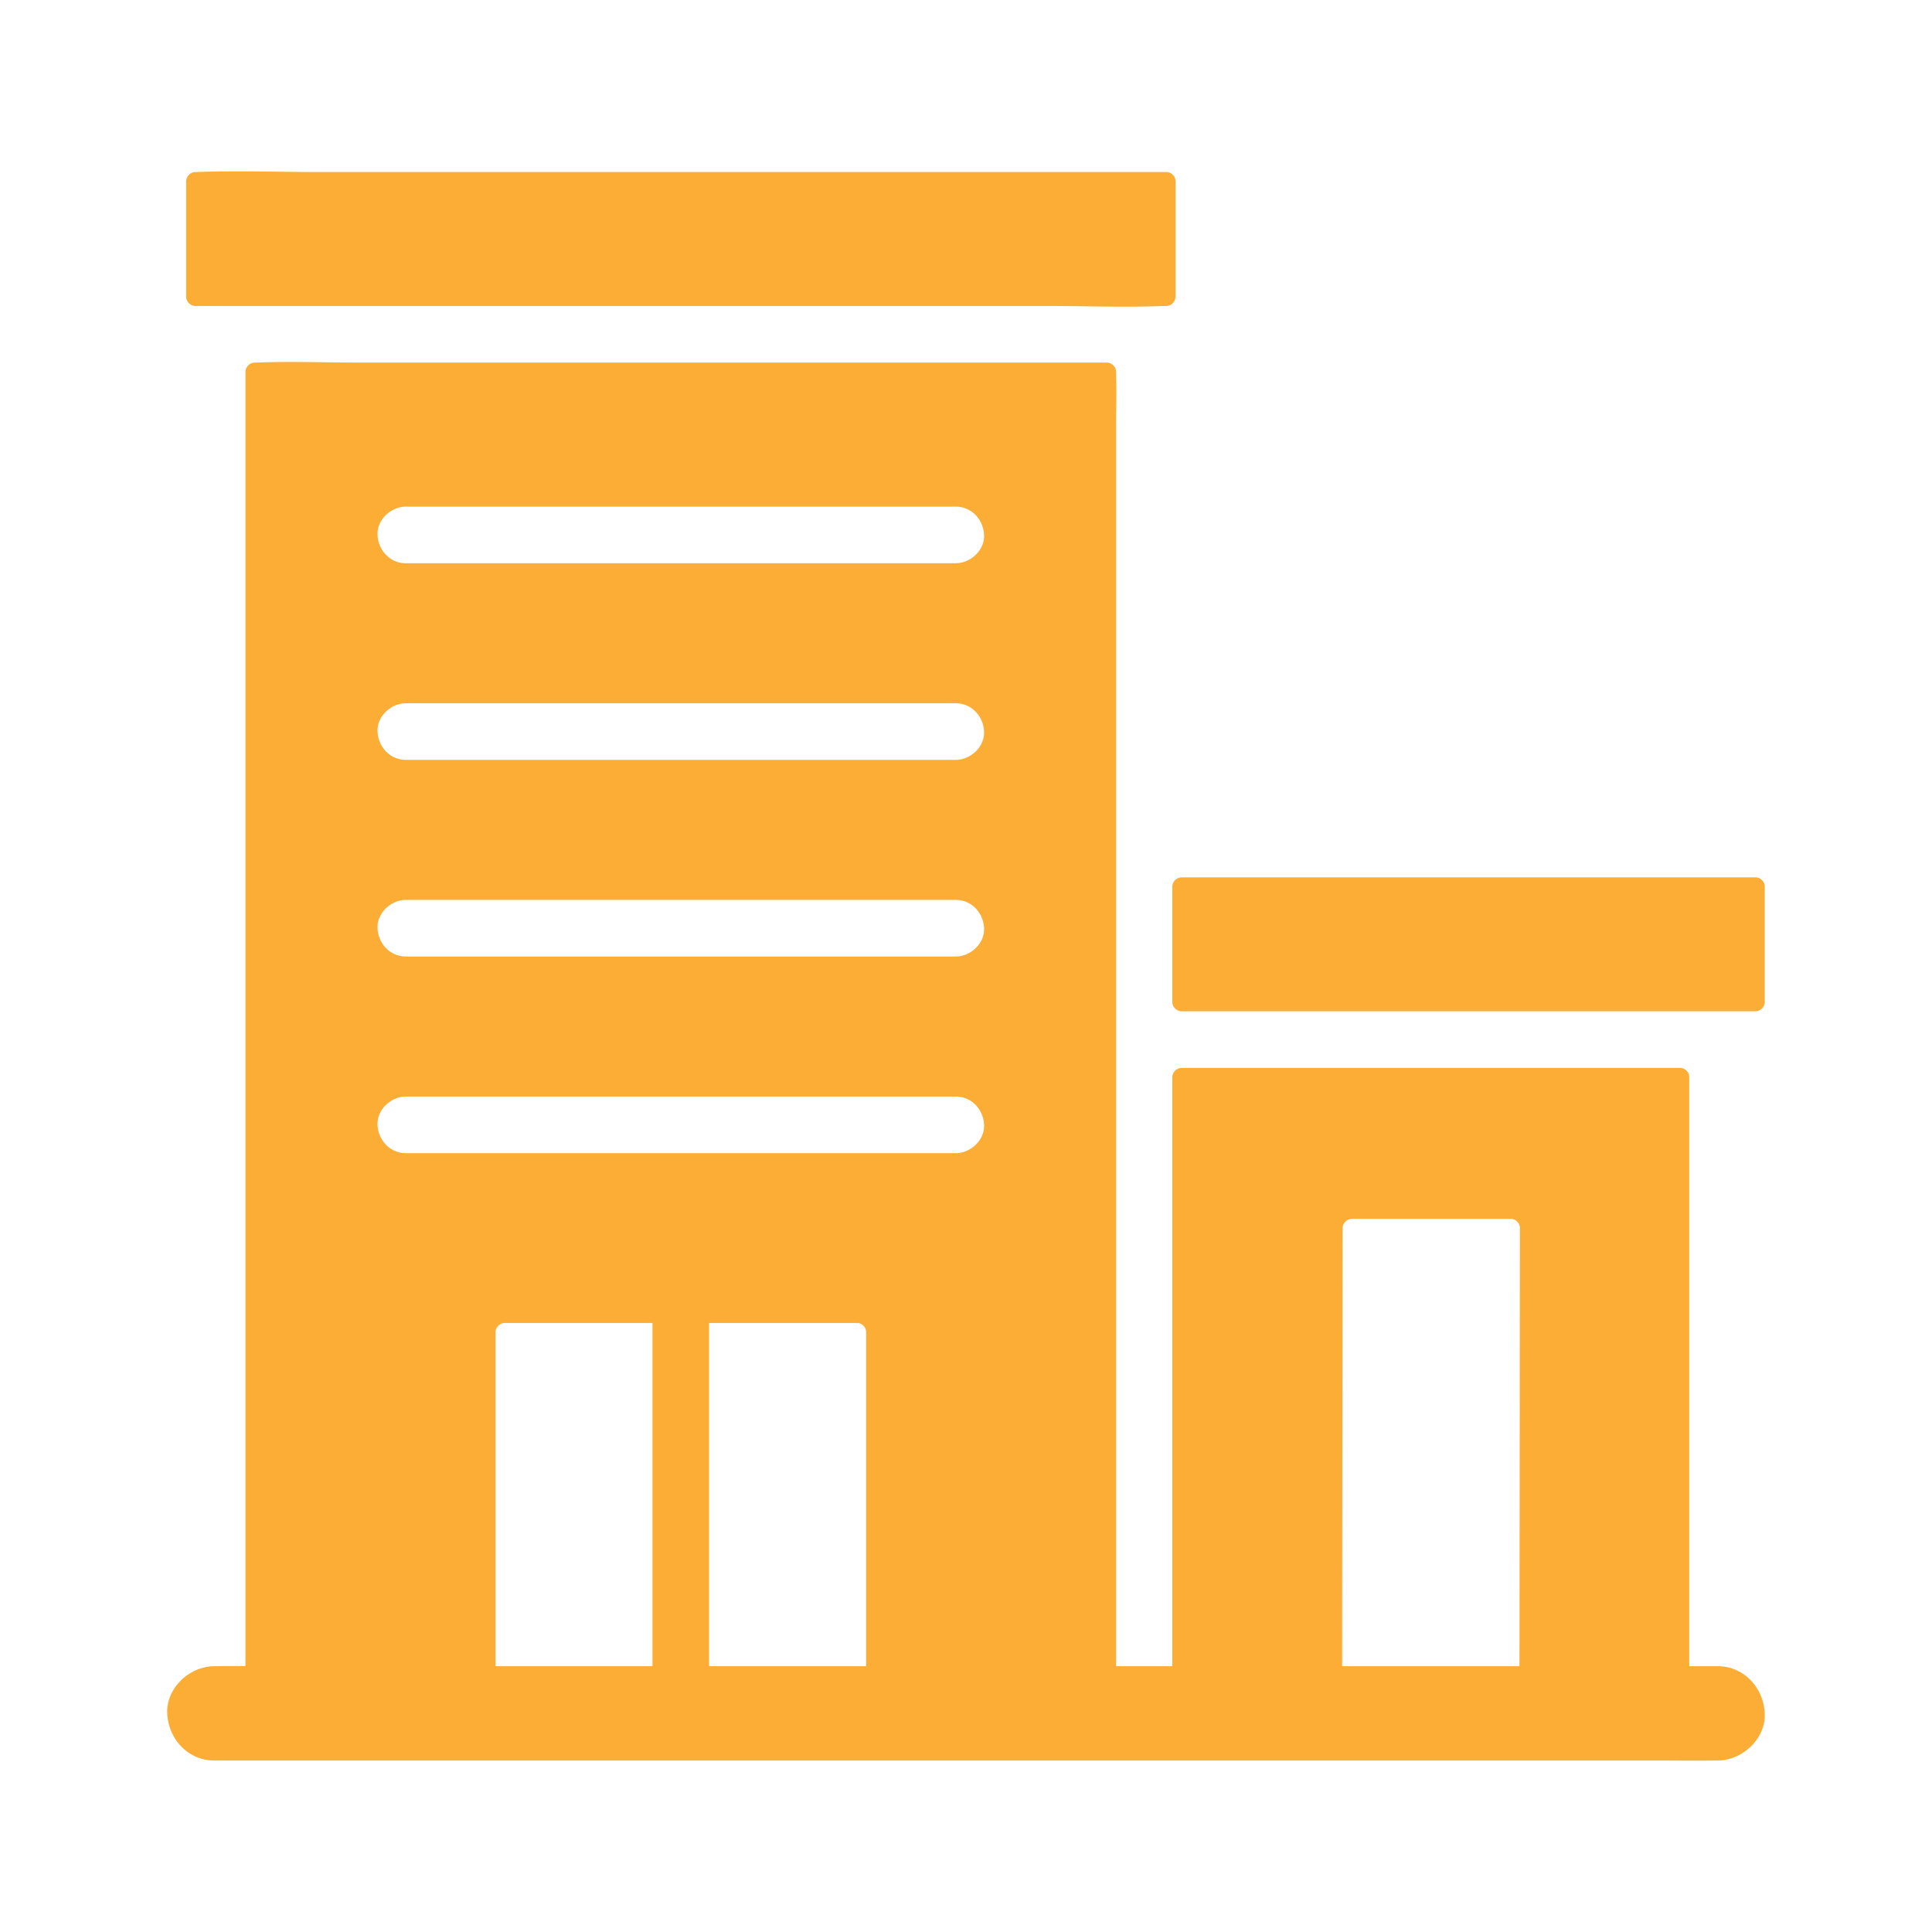
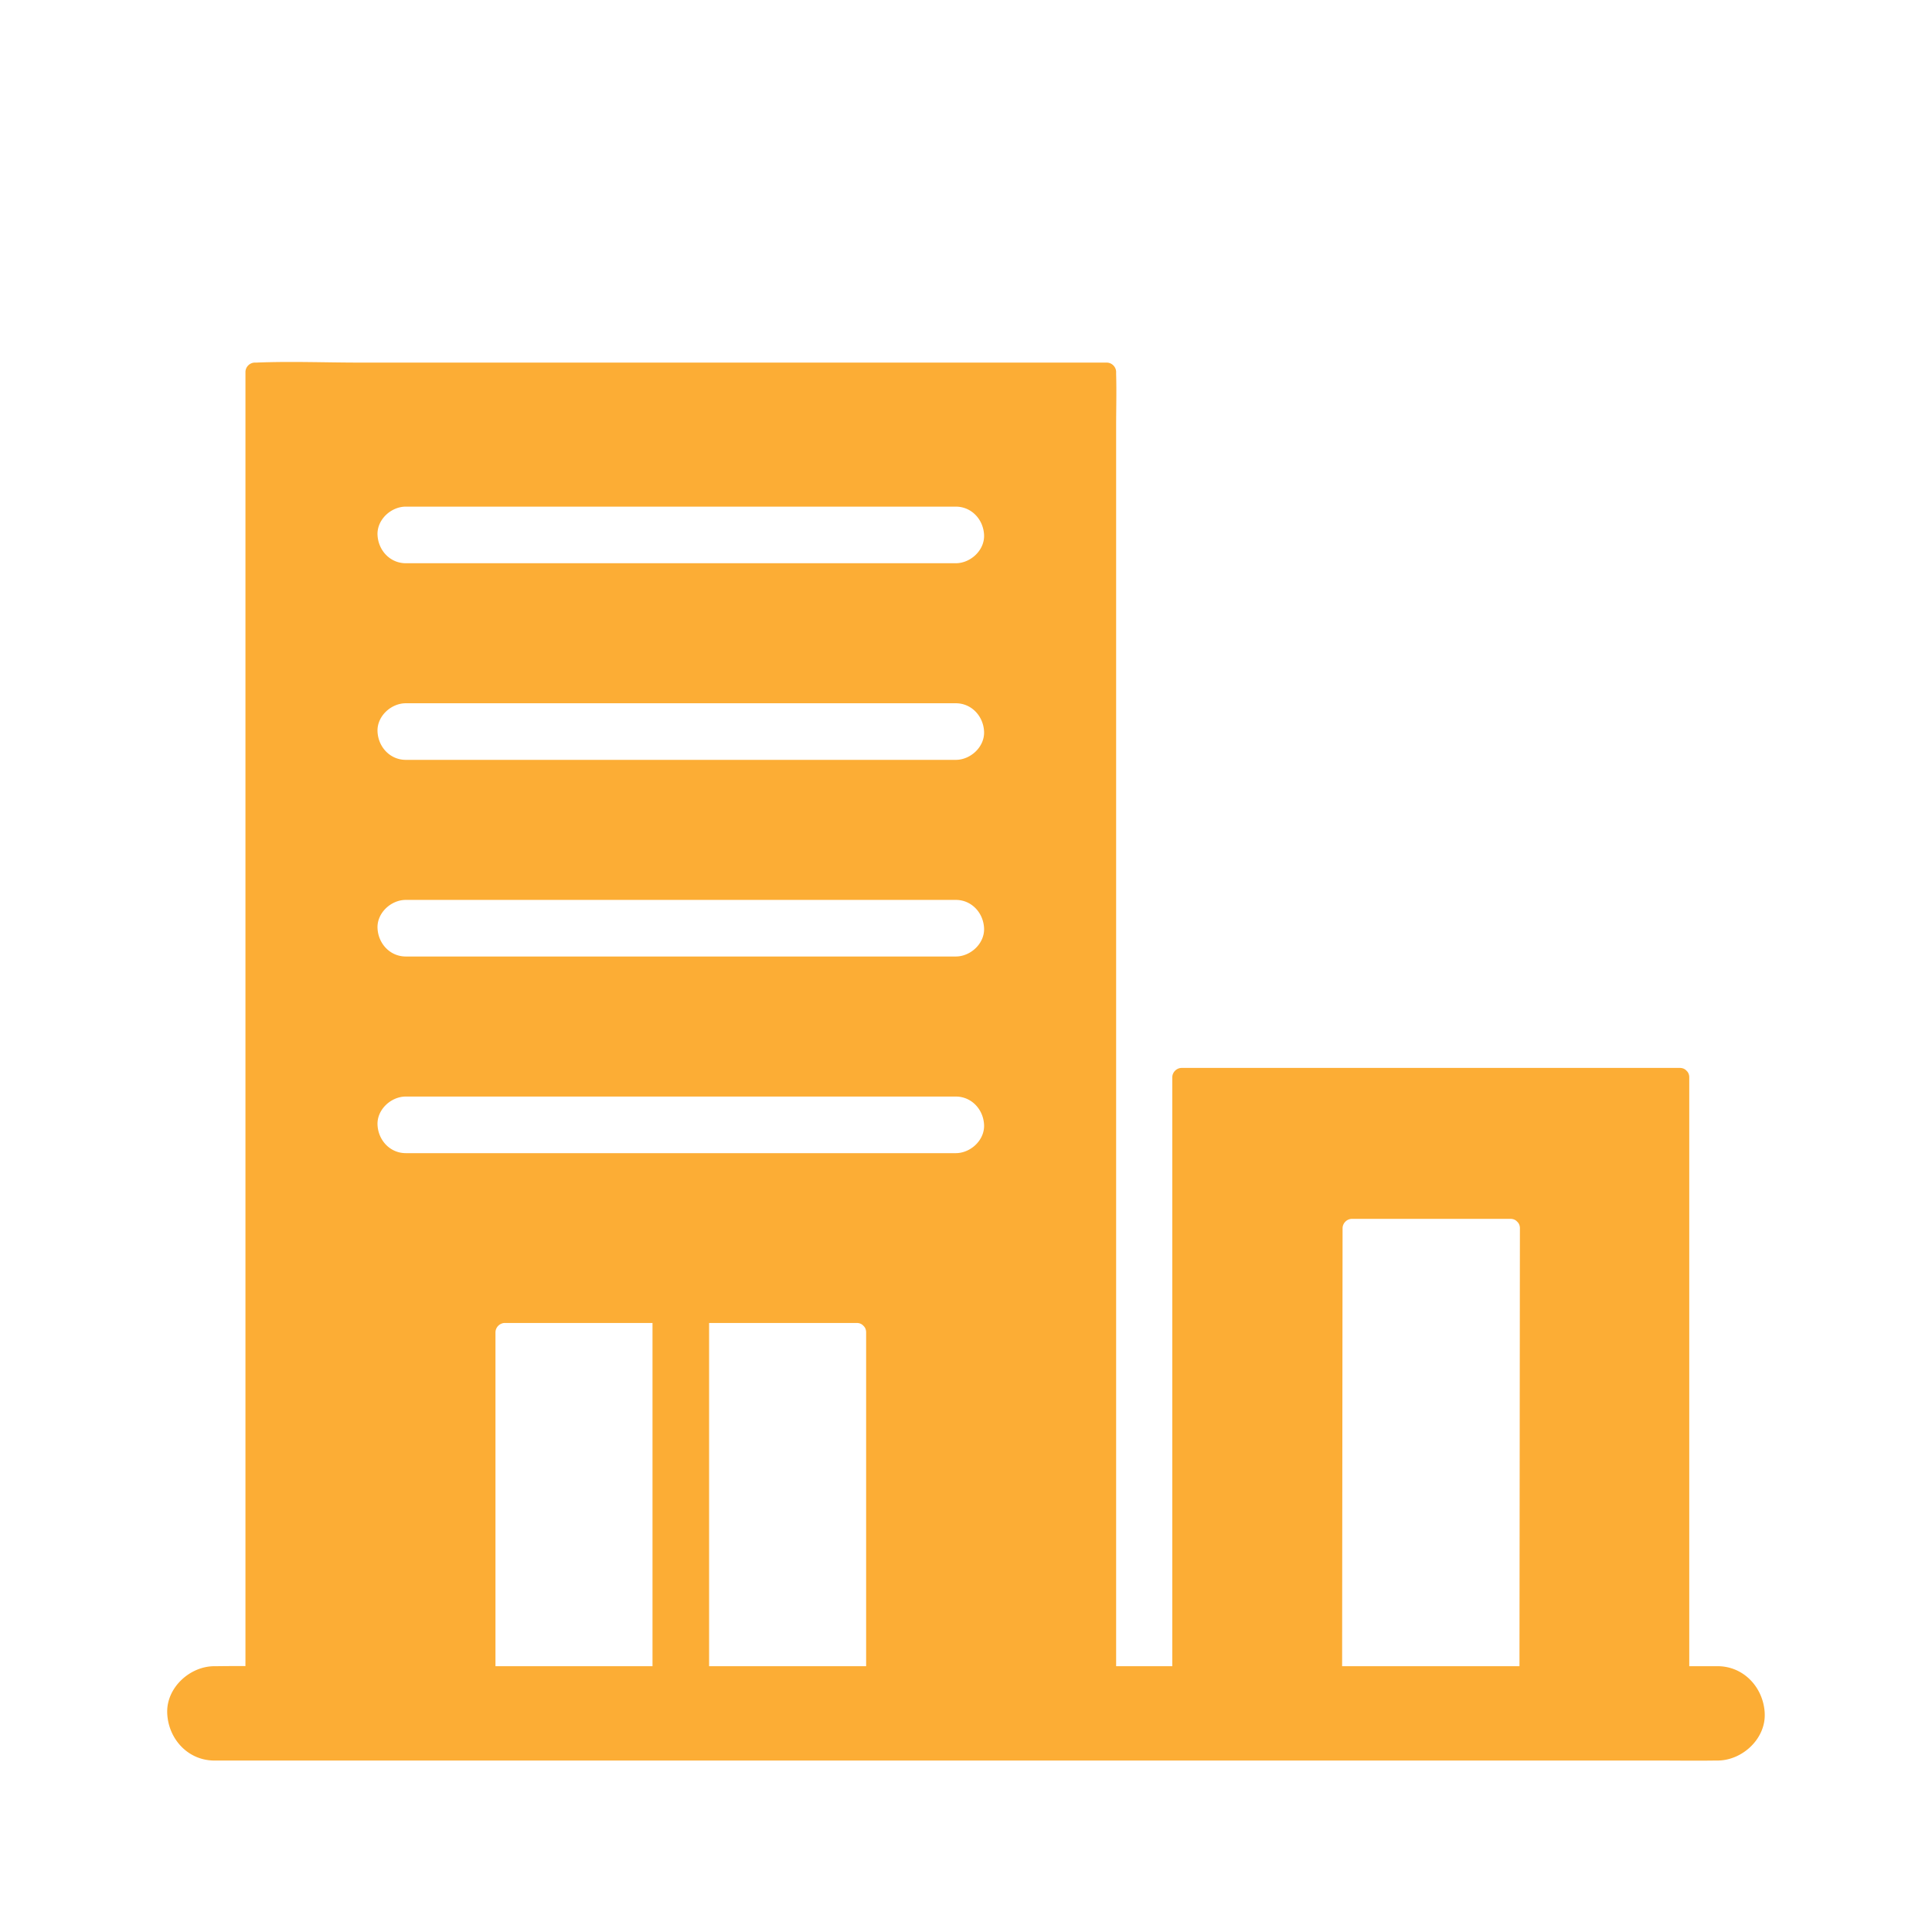
<svg xmlns="http://www.w3.org/2000/svg" width="1600" height="1600" fill="none">
-   <path fill="#FCAD35" d="M154.147 245.587v-95.312c0-4.235 3.578-7.813 7.812-7.813.453 0 .906.016 1.36 0 32.344-1.234 64.969 0 97.328 0h705.066c2.344 0 4.141.844 5.375 2.156.063.047.11.094.141.141a.566.566 0 0 1 .14.141c1.313 1.234 2.157 3.031 2.157 5.375v95.312c0 4.234-3.578 7.812-7.813 7.812-.453 0-.906-.016-1.359 0-32.344 1.234-64.97 0-97.328 0H161.959c-4.234 0-7.812-3.594-7.812-7.812Zm816.706 488.826v95.298c0 4.218 3.578 7.812 7.813 7.812h475.004c4.21 0 7.81-3.578 7.81-7.812v-95.298c0-2.343-.85-4.14-2.16-5.375a.455.455 0 0 0-.14-.14.618.618 0 0 0-.14-.141c-1.23-1.312-3.03-2.156-5.37-2.156H978.666c-4.234 0-7.813 3.578-7.813 7.812Z" />
  <path fill="#FCAD35" d="M1461.47 1418.93c-.96-21.17-17.18-39.06-39.07-39.06h-23.43V892.217c0-2.343-.85-4.14-2.16-5.375a.596.596 0 0 0-.14-.14.618.618 0 0 0-.14-.141c-1.24-1.312-3.03-2.156-5.38-2.156H978.648c-4.235 0-7.813 3.578-7.813 7.812v487.653h-46.5V353.204c0-14.391.422-28.86 0-43.235-.016-.625 0-1.25 0-1.875 0-4.234-3.578-7.812-7.813-7.812H297.789c-28.407 0-57.079-1.172-85.469 0-.406.016-.828 0-1.235 0-4.218 0-7.812 3.578-7.812 7.812V1373.81c0 1.99-.016 3.97-.031 5.97-7.875-.03-15.75-.03-23.61.1-.687.01-1.39 0-2.078 0-20.437 0-40.016 17.97-39.062 39.06.937 21.16 17.156 39.06 39.062 39.06H1371.93c16.12 0 32.26.24 48.37 0 .69-.01 1.39 0 2.1 0 20.42 0 40-17.97 39.06-39.06l.01-.01Zm-921.097-39.06H410.327v-276.44c0-4.23 3.578-7.81 7.812-7.81h122.235l-.001 284.25Zm176.92 0H587.247v-284.25h122.234c2.344 0 4.141.84 5.375 2.15.063.05.11.1.141.14.047.04.094.08.141.14 1.312 1.24 2.156 3.04 2.156 5.38l-.001 276.44Zm74.235-424.879h-455.44c-13.141 0-22.875-10.75-23.437-23.438-.563-12.656 11.172-23.437 23.437-23.437h455.44c13.141 0 22.875 10.734 23.437 23.437.563 12.657-11.172 23.438-23.437 23.438Zm0-162.854h-455.44c-13.141 0-22.875-10.734-23.437-23.437-.563-12.656 11.172-23.437 23.437-23.437h455.44c13.141 0 22.875 10.734 23.437 23.437.563 12.656-11.172 23.437-23.437 23.437Zm0-162.853h-455.44c-13.141 0-22.875-10.734-23.437-23.437-.563-12.657 11.172-23.438 23.437-23.438h455.44c13.141 0 22.875 10.75 23.437 23.438.563 12.656-11.172 23.437-23.437 23.437Zm0-162.84h-455.44c-13.141 0-22.875-10.75-23.437-23.437-.563-12.657 11.172-23.438 23.437-23.438h455.44c13.141 0 22.875 10.735 23.437 23.438.563 12.656-11.172 23.437-23.437 23.437Zm327.762 943.976-.02-.02h.02v.02Zm139.38-343.72c-.06 72.11-.14 144.24-.21 216.34-.04 32.29-.07 64.57-.1 96.85h-146.88c.02-3.72.02-7.42.02-11.14.06-72.11.14-144.24.22-216.35.04-45.05.09-90.11.14-135.17 0-4.24 3.58-7.82 7.81-7.82h131.25c2.34 0 4.14.85 5.38 2.16.06.05.1.09.14.14.04.03.09.08.14.14 1.31 1.24 2.15 3.03 2.15 5.38-.03 16.48-.04 32.98-.06 49.47Z" />
</svg>